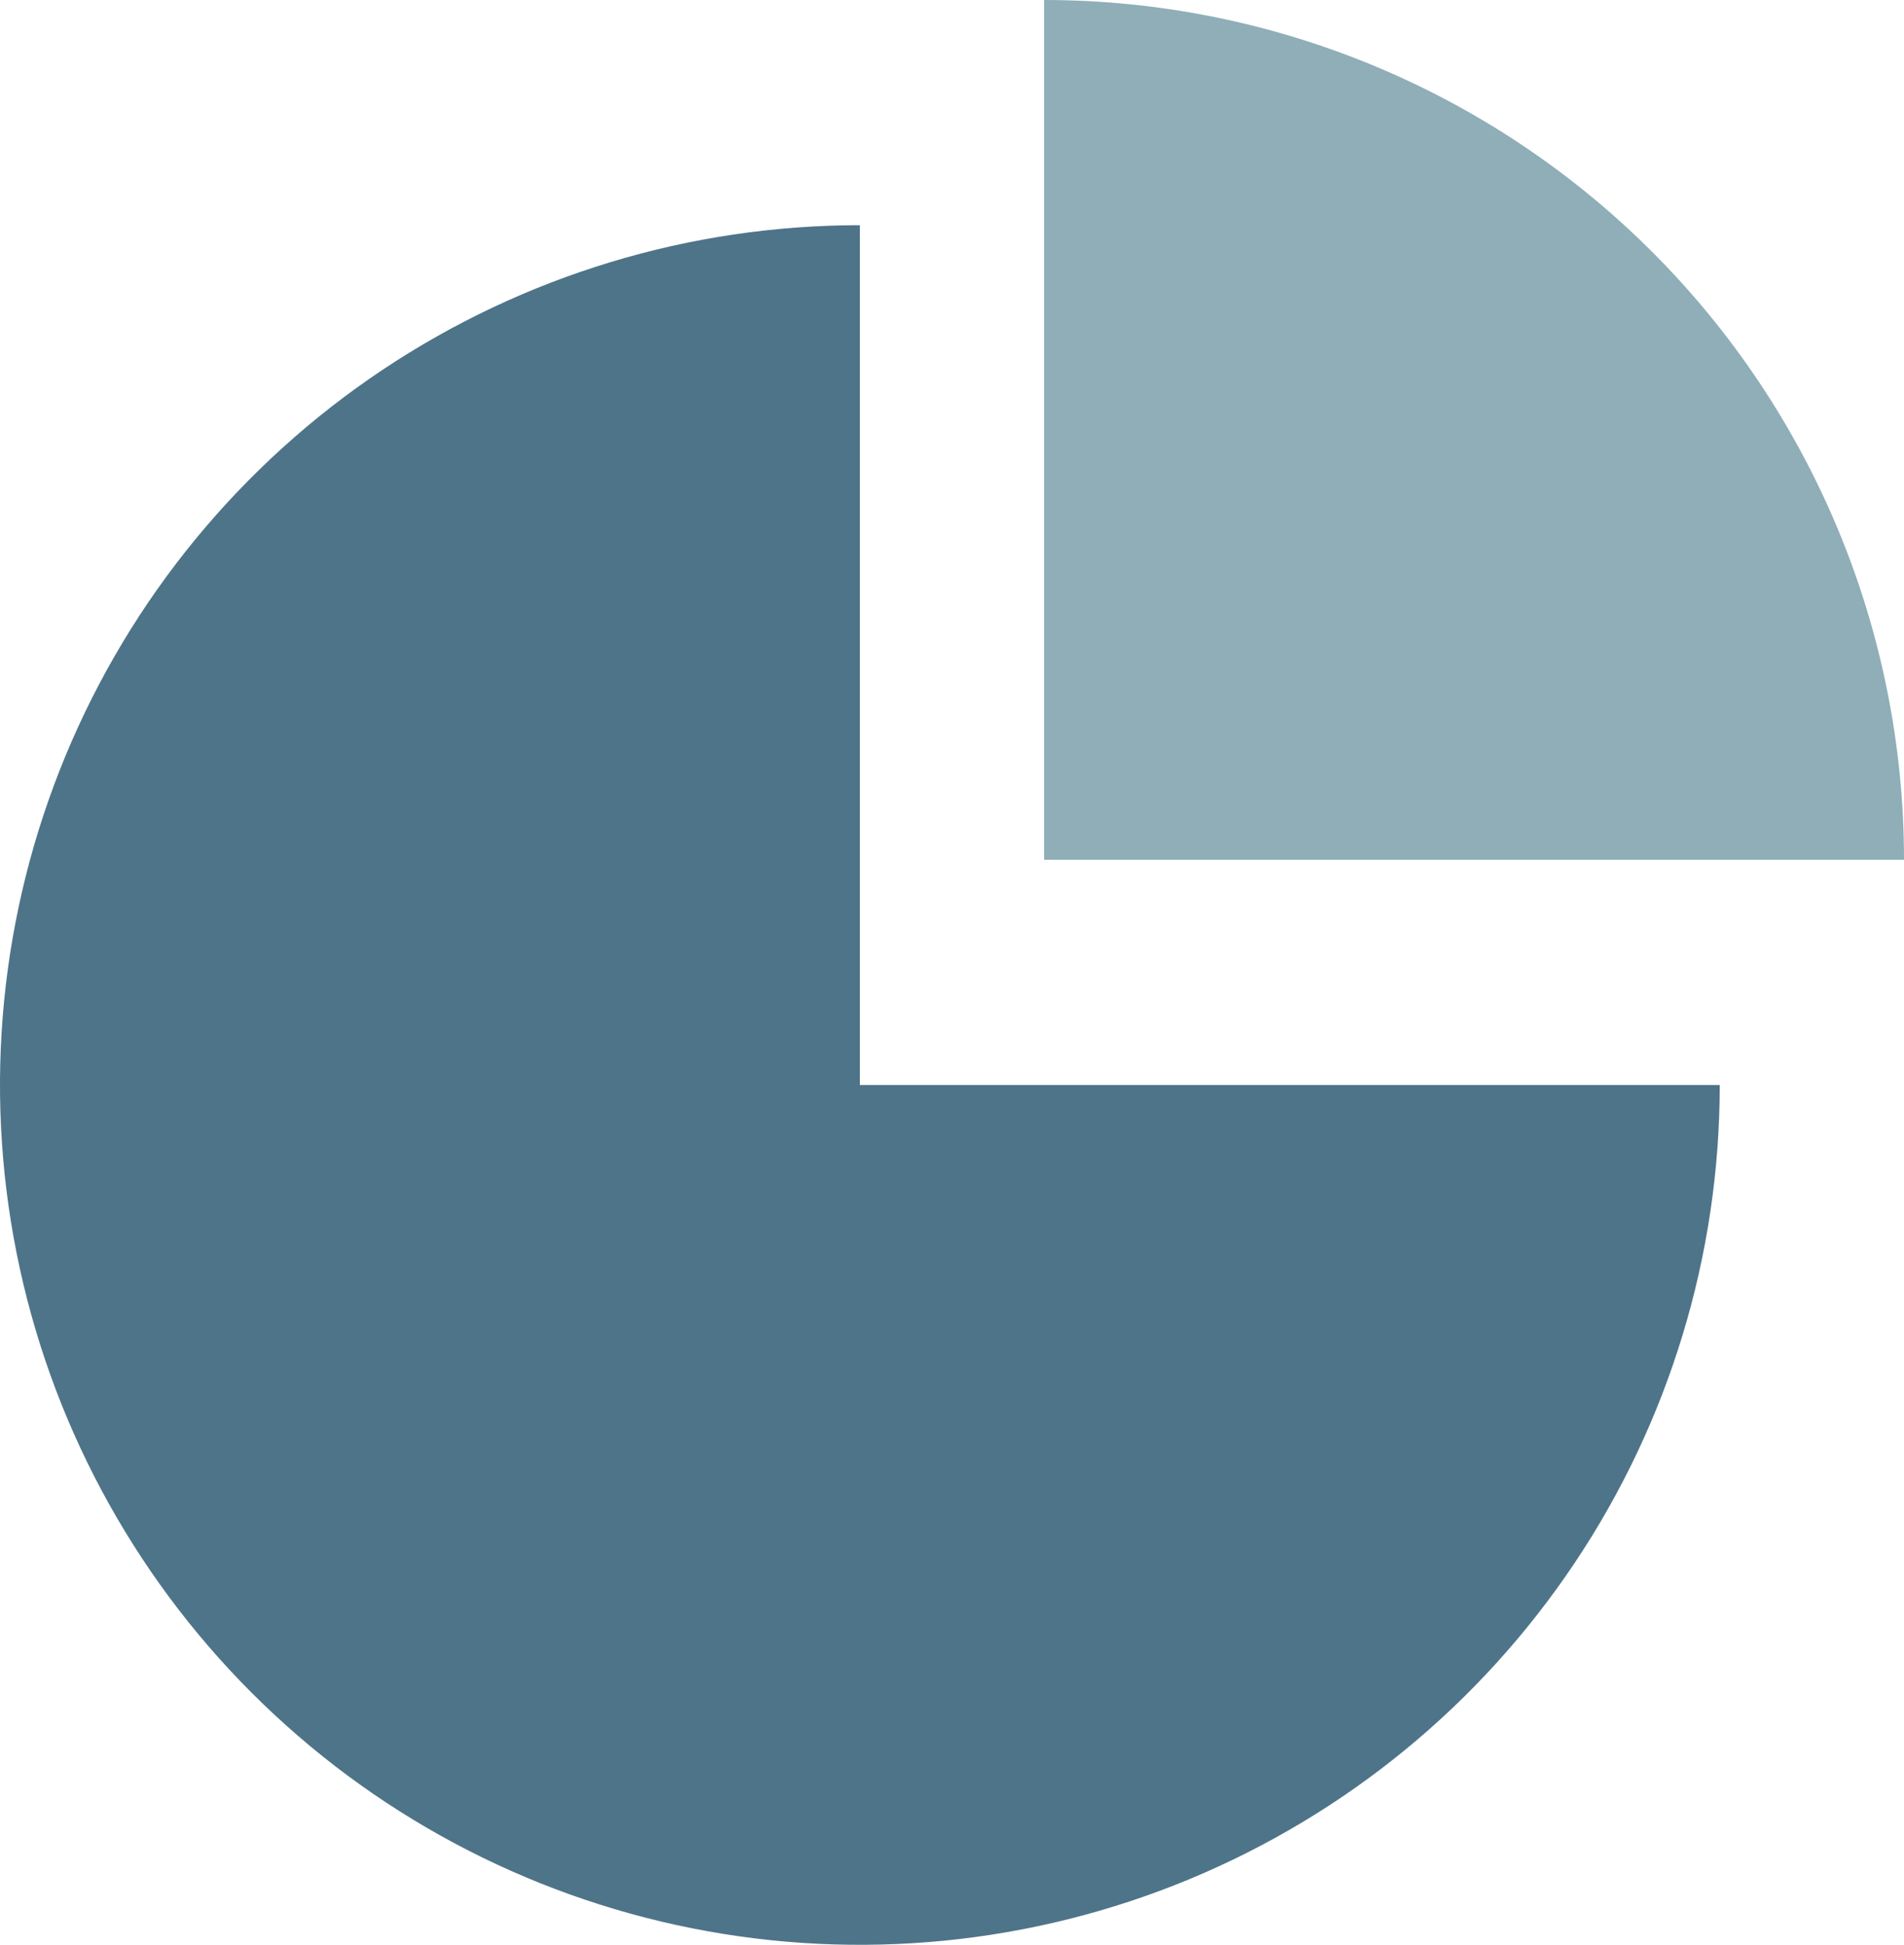
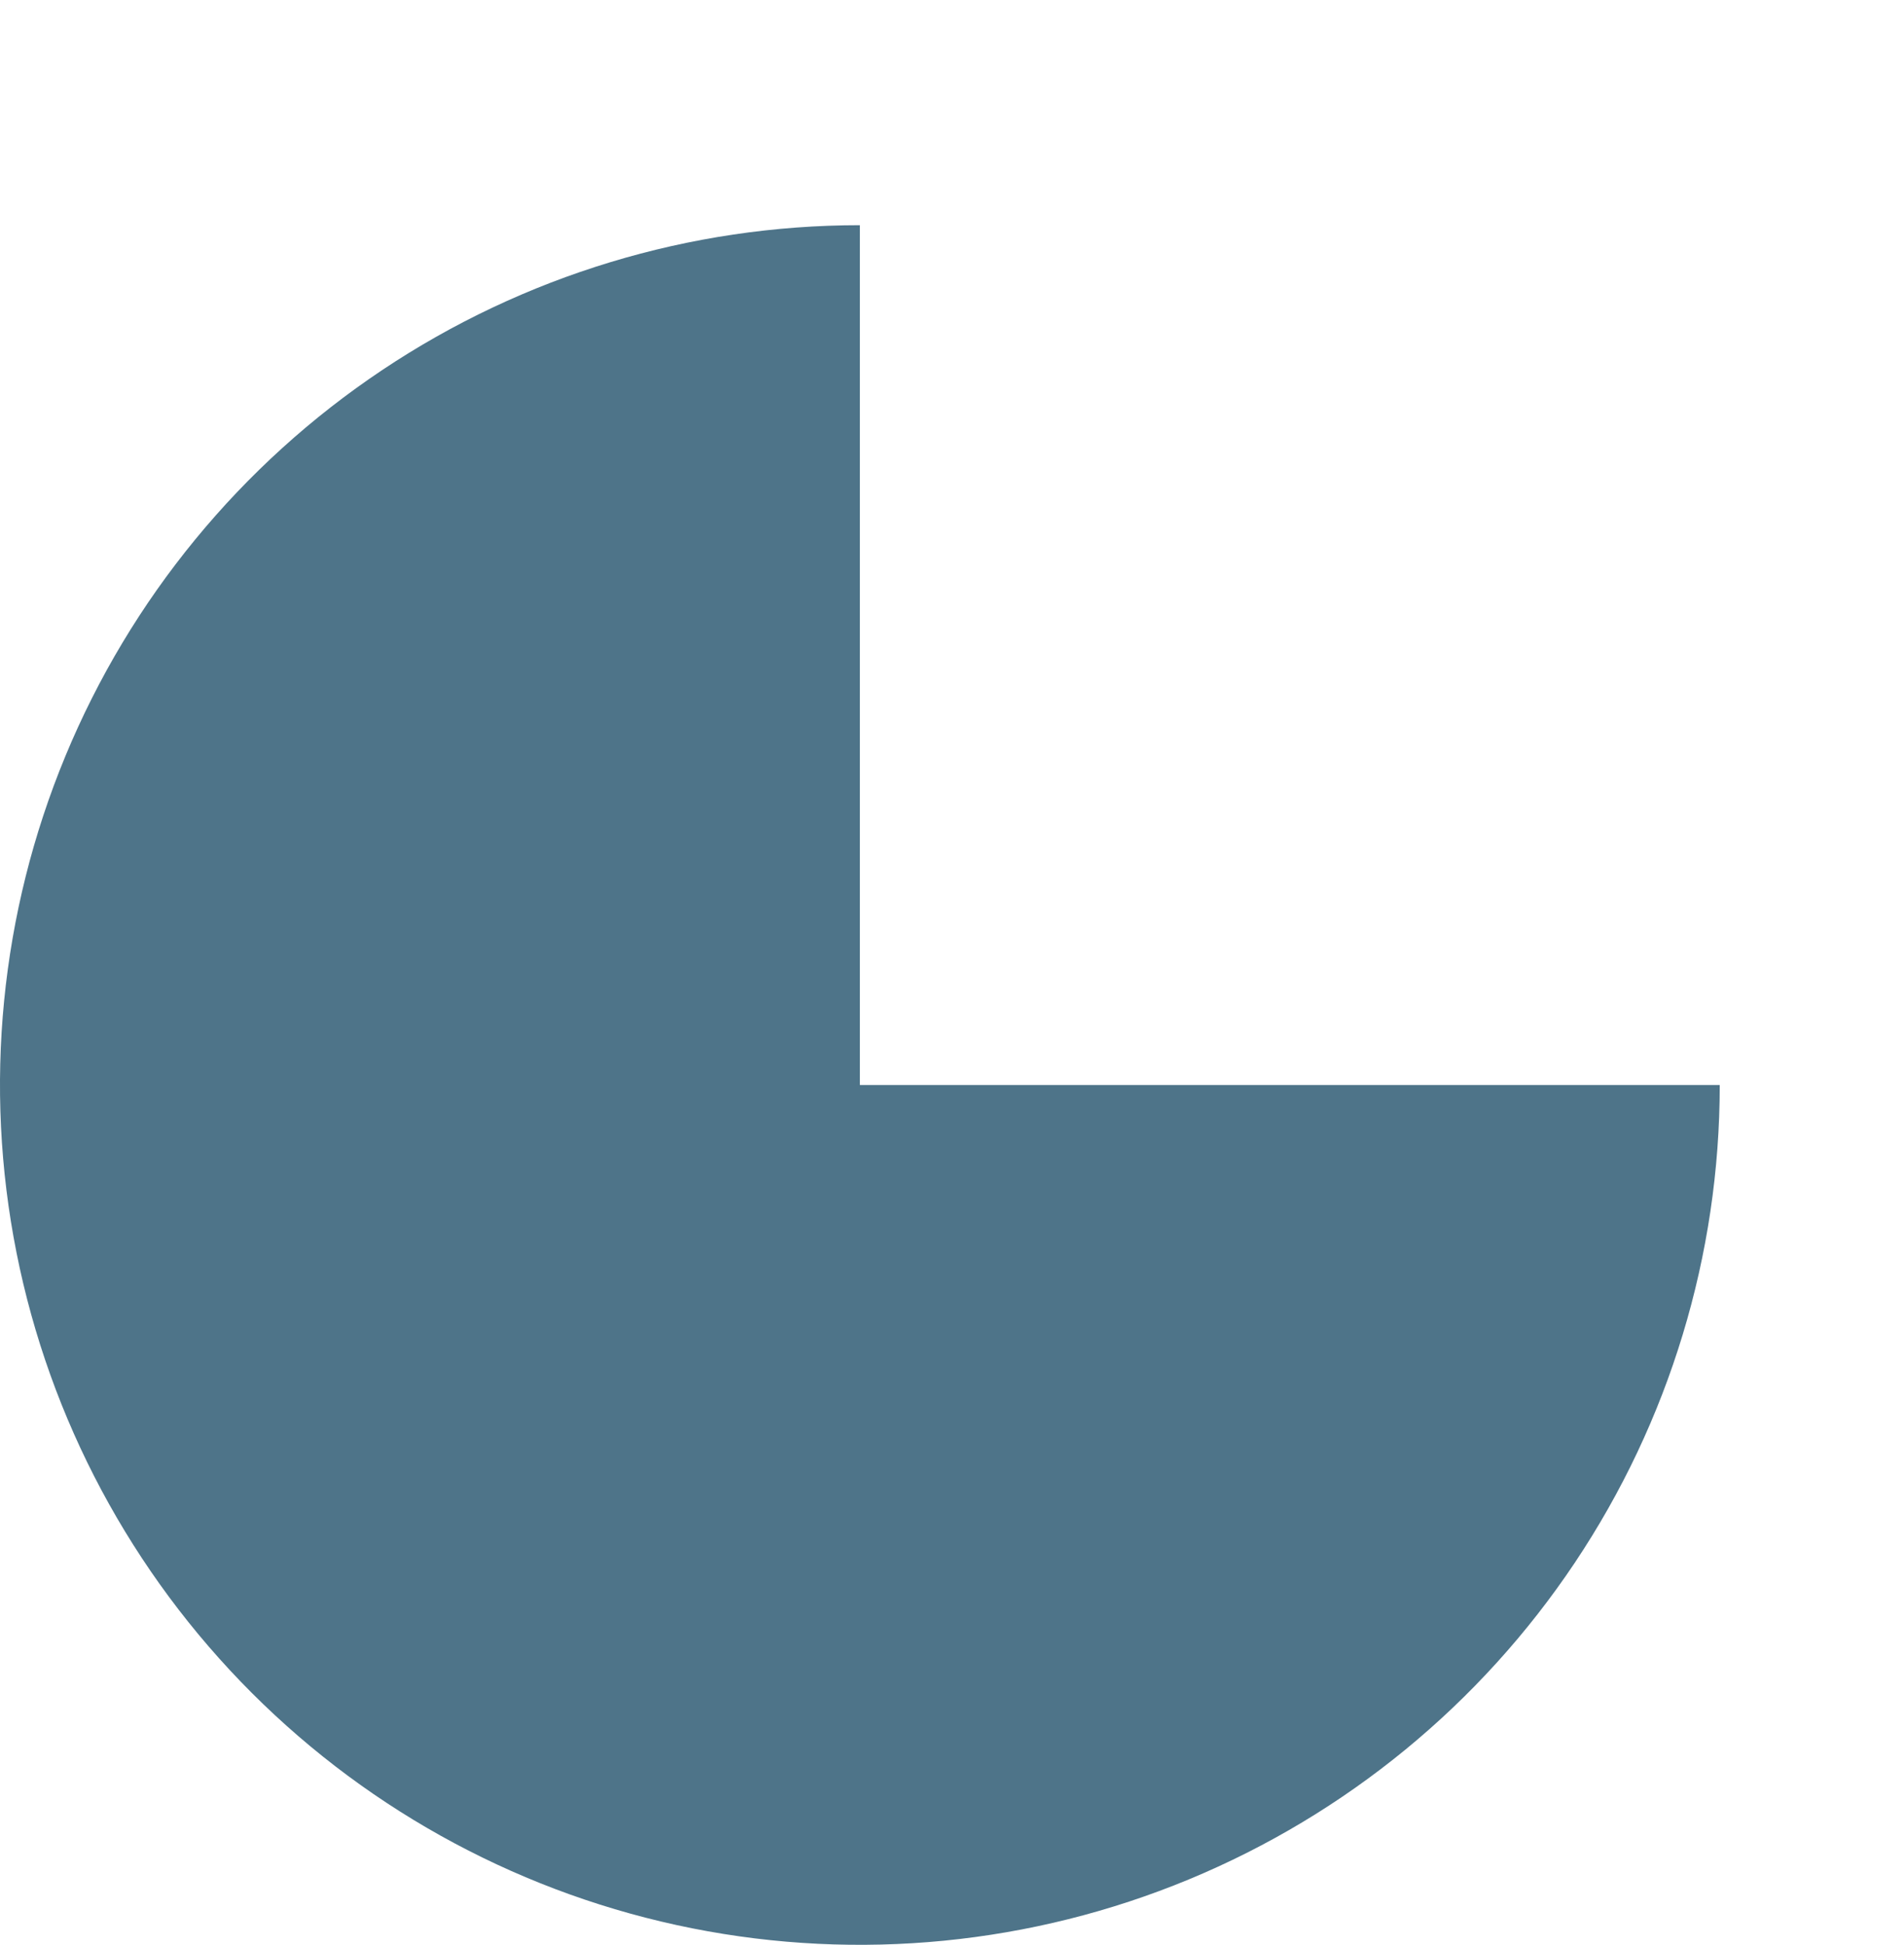
<svg xmlns="http://www.w3.org/2000/svg" width="93" height="95" viewBox="0 0 93 95" fill="none">
  <path d="M84 53C84 61.307 81.537 69.427 76.922 76.334C72.307 83.241 65.747 88.624 58.073 91.803C50.398 94.982 41.953 95.814 33.806 94.193C25.659 92.572 18.175 88.572 12.302 82.698C6.428 76.825 2.428 69.341 0.807 61.194C-0.814 53.047 0.018 44.602 3.197 36.927C6.376 29.253 11.759 22.693 18.666 18.078C25.573 13.463 33.693 11 42 11V53H84Z" fill="#4E7489" />
-   <path d="M51 0C56.516 6.57719e-08 61.977 1.086 67.073 3.197C72.168 5.308 76.798 8.401 80.698 12.302C84.599 16.202 87.692 20.832 89.803 25.927C91.914 31.023 93 36.484 93 42L51 42V0Z" fill="#8FAEB7" />
</svg>